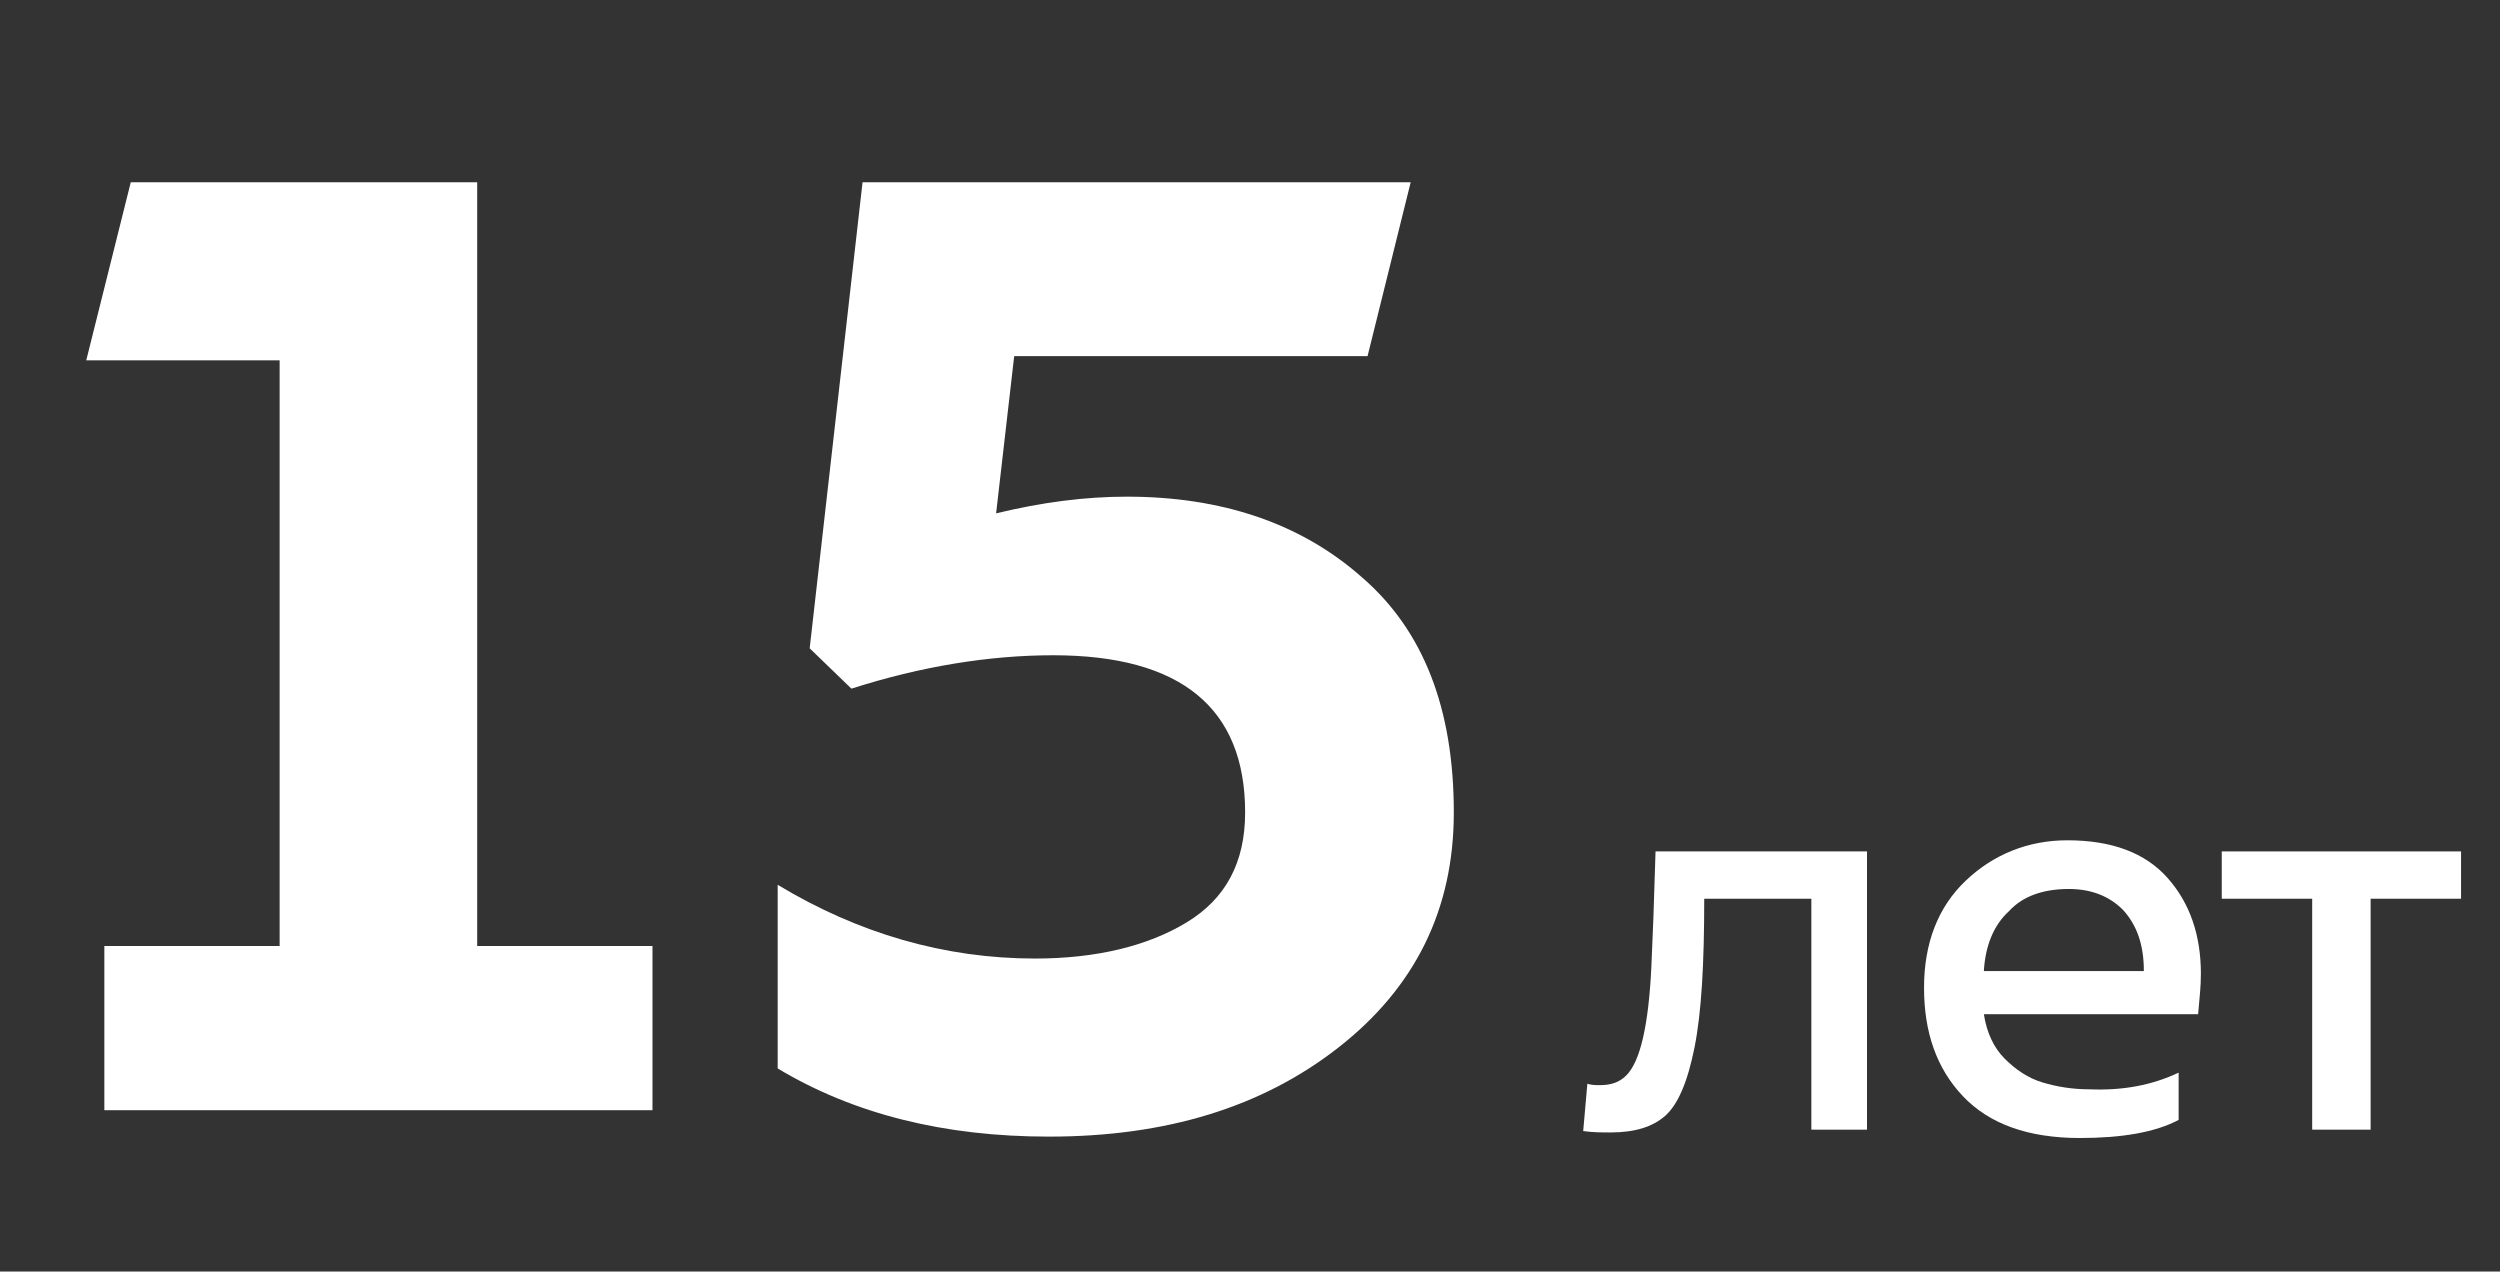
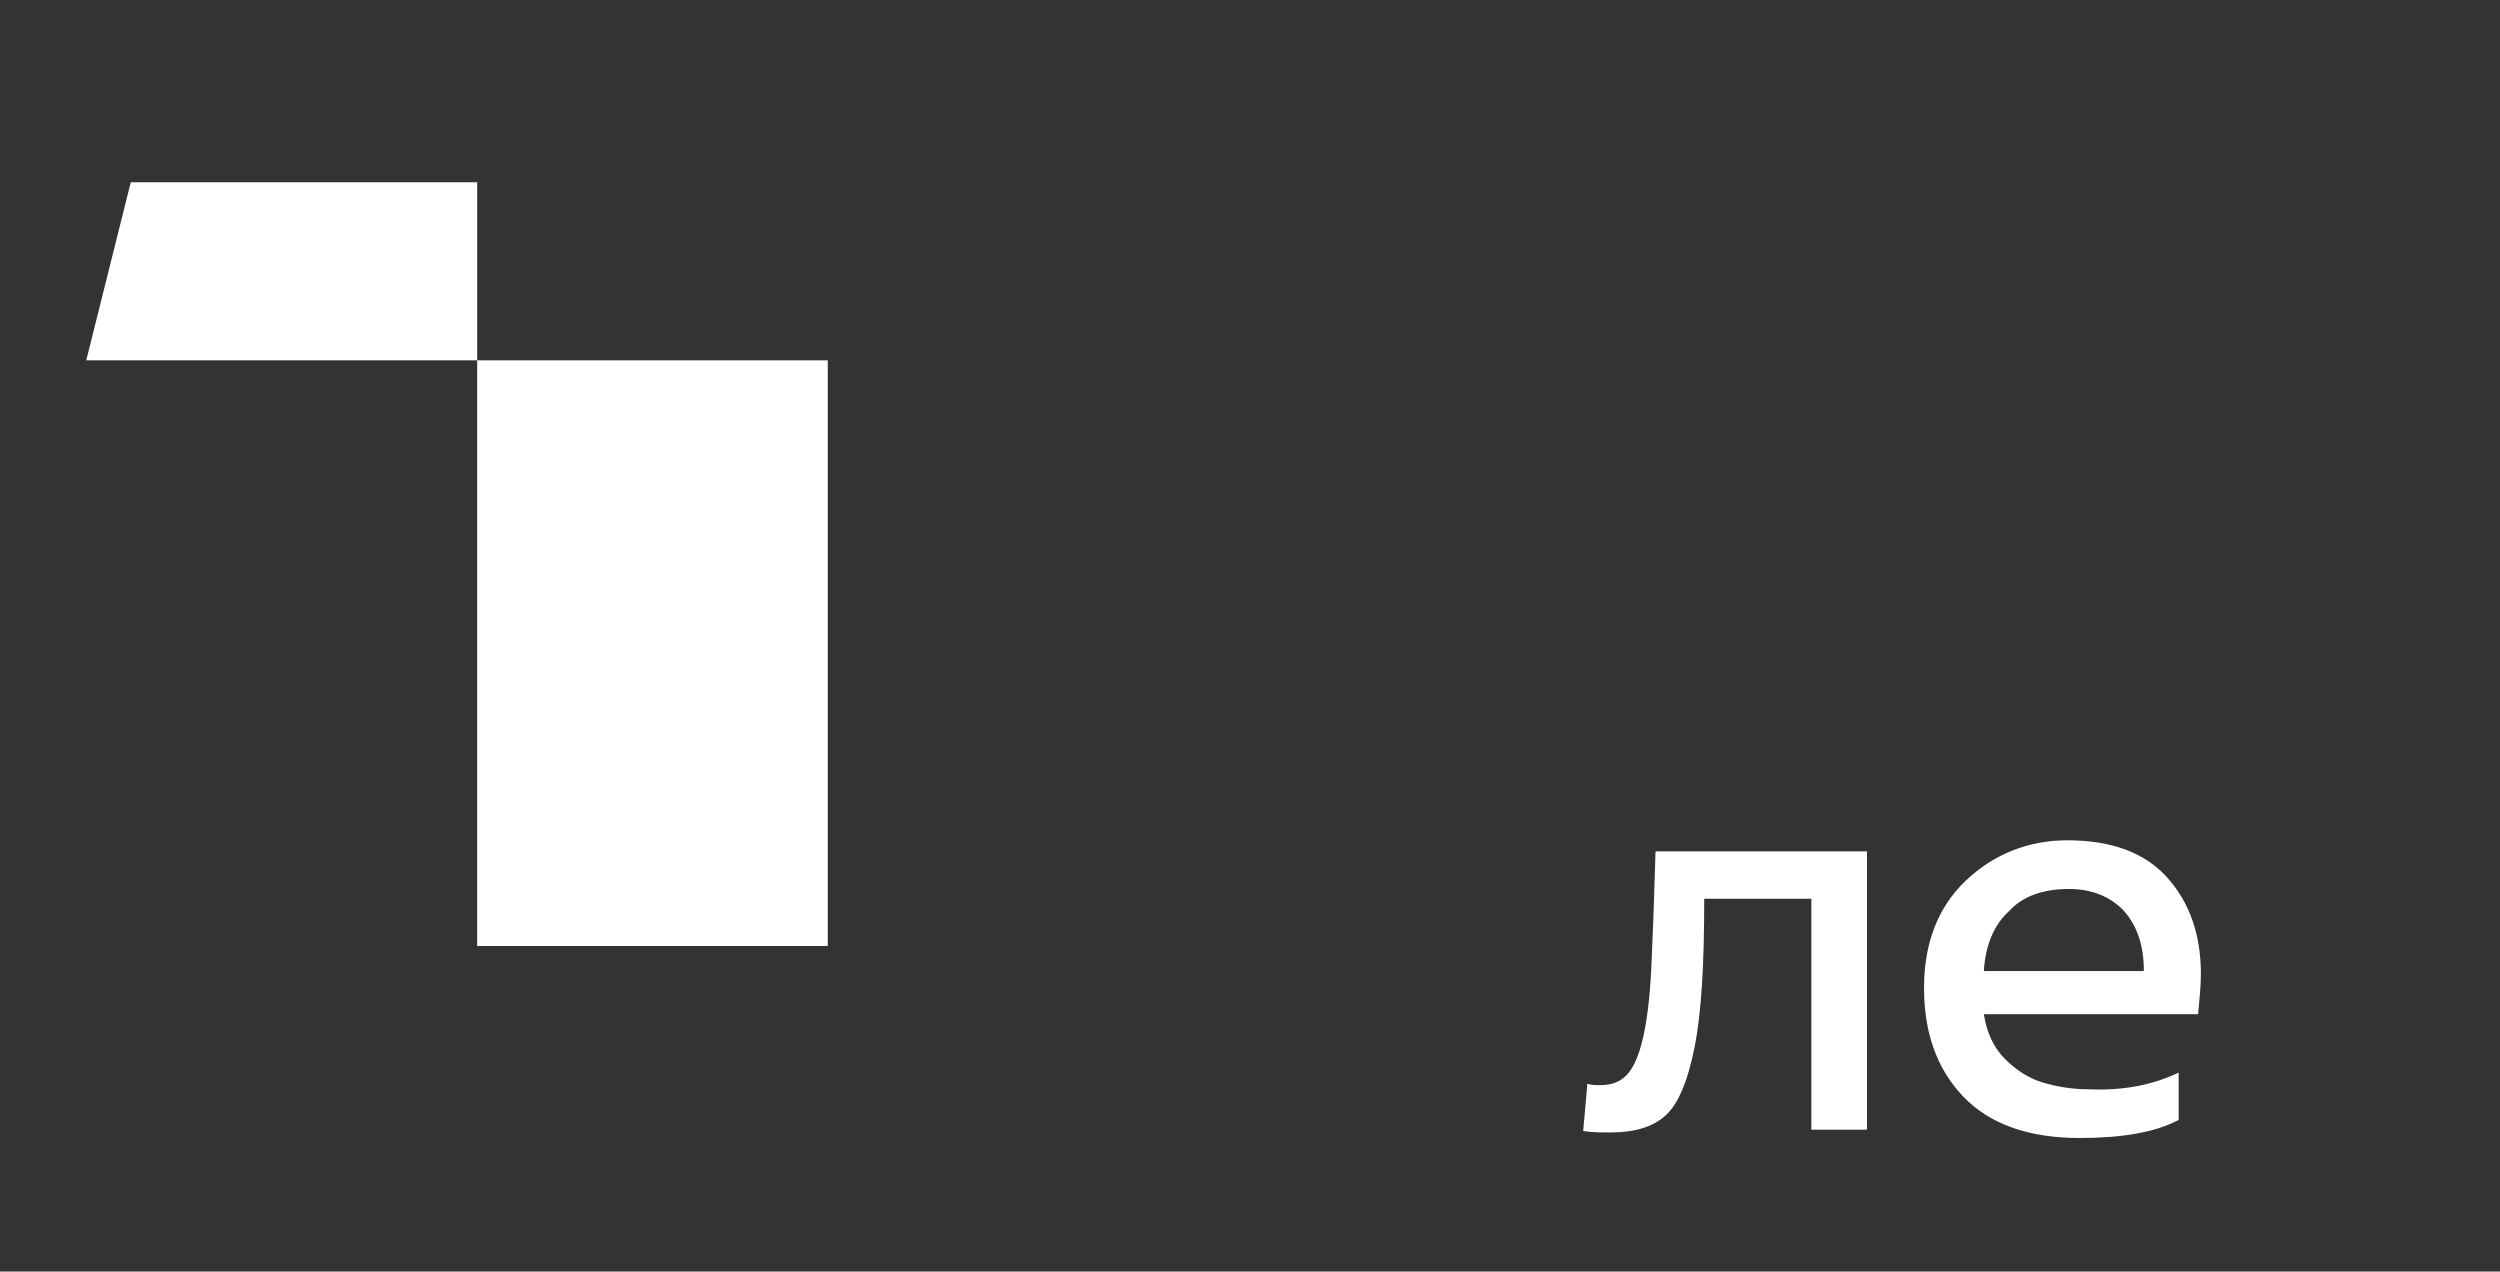
<svg xmlns="http://www.w3.org/2000/svg" version="1.1" id="Layer_1" x="0px" y="0px" viewBox="0 0 179.7 91.4" style="enable-background:new 0 0 179.7 91.4;" xml:space="preserve">
  <rect x="0" y="0" width="179.7" height="91.4" fill="#333333" stroke="none" />
  <style type="text/css">
	.st0{fill:#FFFFFF;}
</style>
  <g>
    <path class="st0" d="M119,61.2h15.2v20h-4V64.6h-7.7c0,4.7-0.2,8.2-0.7,10.7c-0.5,2.5-1.2,4.1-2.1,4.9c-0.9,0.8-2.2,1.2-3.9,1.2   c-0.7,0-1.3,0-2-0.1l0.3-3.4c0.3,0.1,0.6,0.1,0.9,0.1c0.8,0,1.4-0.2,1.9-0.7c0.5-0.5,0.9-1.4,1.2-2.7c0.3-1.3,0.5-3,0.6-5.1   C118.8,67.4,118.9,64.7,119,61.2z" />
    <path class="st0" d="M156.6,77.1v3.4c-1.7,0.9-4.1,1.3-7.1,1.3c-3.7,0-6.5-1-8.4-3c-1.9-2-2.8-4.6-2.8-7.8c0-3.2,1-5.8,3-7.7   c2-1.9,4.5-2.9,7.3-2.9c3.2,0,5.6,0.9,7.2,2.7c1.6,1.8,2.4,4.1,2.4,6.9c0,0.9-0.1,1.8-0.2,2.9h-15.4c0.2,1.3,0.7,2.4,1.5,3.2   c0.8,0.8,1.7,1.4,2.7,1.7c1,0.3,2.1,0.5,3.4,0.5C152.6,78.4,154.7,78,156.6,77.1z M142.6,69.8h11.5c0-1.9-0.5-3.3-1.5-4.4   c-1-1-2.3-1.5-3.9-1.5c-1.8,0-3.3,0.5-4.3,1.6C143.3,66.5,142.7,68,142.6,69.8z" />
-     <path class="st0" d="M176.9,61.2v3.4h-6.5v16.6h-4.2V64.6h-6.5v-3.4H176.9z" />
  </g>
  <g>
-     <path class="st0" d="M34.3,13.1V68h12.6v11.8H7.5V68h12.6V25.9H6.2l3.2-12.8H34.3z" />
-     <path class="st0" d="M104.5,58.4c0,7-2.8,12.6-8.3,16.9c-5.5,4.3-12.4,6.4-20.8,6.4c-7.5,0-14-1.6-19.5-4.9V63.6   c5.8,3.5,12,5.3,18.5,5.3c4.4,0,8.1-0.9,10.9-2.6c2.8-1.7,4.2-4.3,4.2-7.9c0-7.5-4.6-11.3-13.8-11.3c-4.6,0-9.5,0.8-14.5,2.4   l-3-2.9L62,13.1h39.4l-3.1,12.5H72.9l-1.3,11.3c3.3-0.8,6.4-1.2,9.4-1.2c6.8,0,12.5,1.9,16.9,5.8C102.3,45.3,104.5,50.9,104.5,58.4   z" />
+     <path class="st0" d="M34.3,13.1V68h12.6v11.8V68h12.6V25.9H6.2l3.2-12.8H34.3z" />
  </g>
</svg>